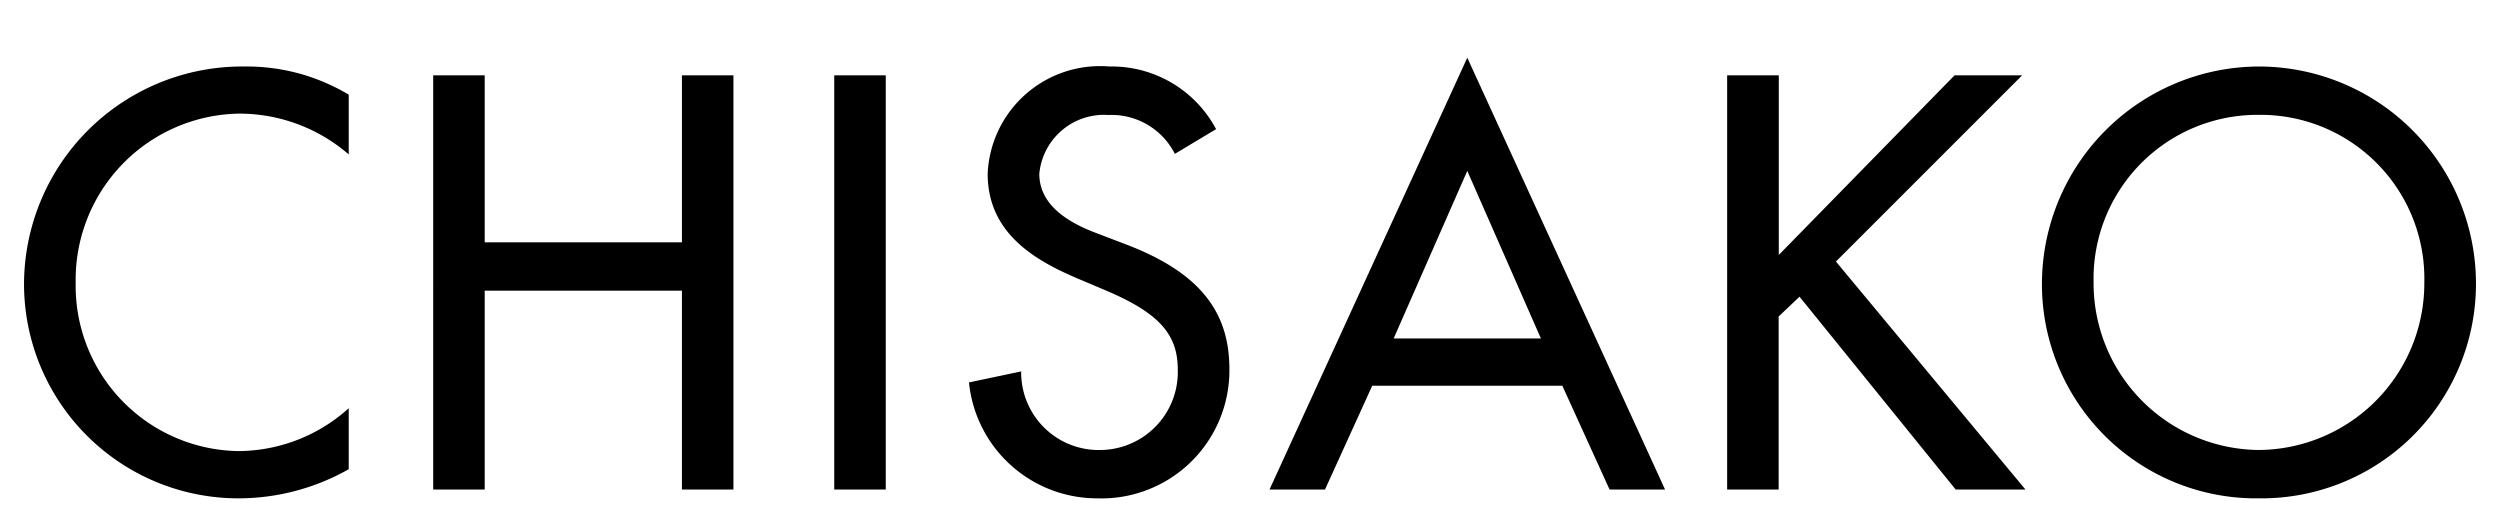
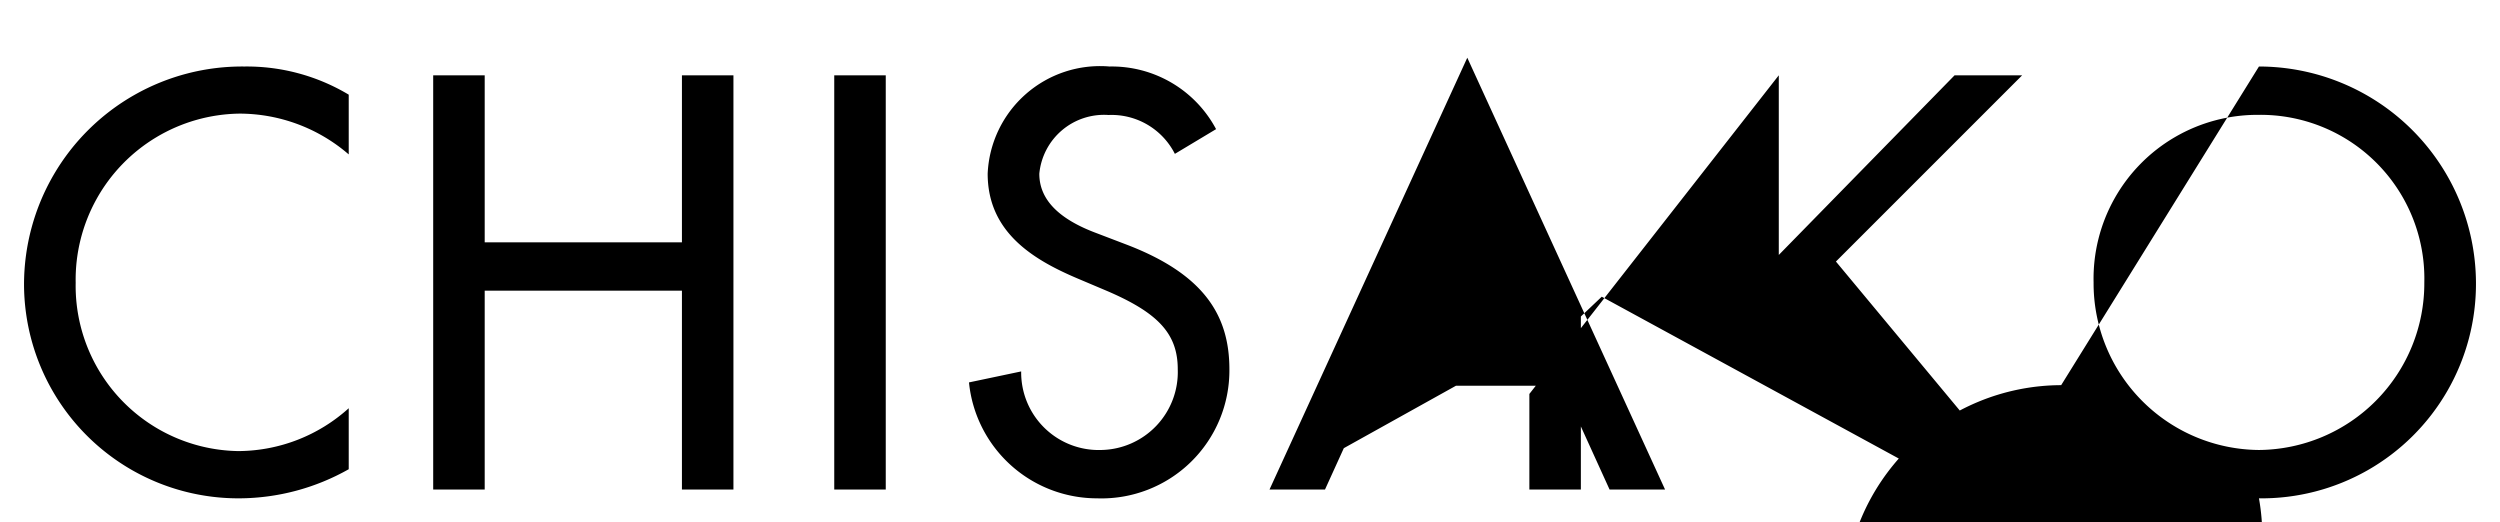
<svg xmlns="http://www.w3.org/2000/svg" width="72.808" height="15.213" viewBox="0 0 72.808 15.213">
-   <path id="Path_1368" data-name="Path 1368" d="M-29.2-12.32a6.351,6.351,0,0,0-6.416,6.352A6.243,6.243,0,0,0-29.328.256,6.523,6.523,0,0,0-26.16-.592V-2.368A4.826,4.826,0,0,1-29.376-1.12a4.812,4.812,0,0,1-4.736-4.9,4.837,4.837,0,0,1,4.768-4.928A4.874,4.874,0,0,1-26.16-9.76V-11.5A5.78,5.78,0,0,0-29.2-12.32Zm5.5.256V0h1.5V-5.792h5.744V0h1.5V-12.064h-1.5V-7.2h-5.744v-4.864Zm11.68,0V0h1.5V-12.064ZM-4-12.32A3.277,3.277,0,0,0-7.552-9.2c0,1.7,1.312,2.5,2.624,3.056l.832.352c1.5.64,2.08,1.248,2.08,2.288A2.27,2.27,0,0,1-4.24-1.152,2.258,2.258,0,0,1-6.576-3.44l-1.52.32A3.748,3.748,0,0,0-4.368.256,3.726,3.726,0,0,0-.512-3.5c0-1.568-.736-2.768-2.992-3.632l-.88-.336c-1.072-.4-1.664-.96-1.664-1.728a1.893,1.893,0,0,1,2.016-1.712A2.067,2.067,0,0,1-2.1-9.776l1.2-.72A3.441,3.441,0,0,0-4-12.32ZM.656,0H2.272L3.648-3.024H9.184L10.56,0h1.616L6.416-12.576Zm5.76-9.28L8.56-4.4H4.272Zm7.568-2.784V0h1.5V-5.04l.608-.576L20.64,0h2.032l-5.52-6.64,5.424-5.424H20.608l-5.12,5.232v-5.232Zm15.488-.256a6.337,6.337,0,0,0-6.32,6.288A6.236,6.236,0,0,0,29.472.256a6.246,6.246,0,0,0,6.32-6.288A6.325,6.325,0,0,0,29.472-12.32ZM24.656-6.032a4.772,4.772,0,0,1,4.8-4.88,4.769,4.769,0,0,1,4.832,4.88,4.855,4.855,0,0,1-4.816,4.88A4.855,4.855,0,0,1,24.656-6.032Z" transform="translate(36.316 14.257)" stroke="rgba(0,0,0,0)" stroke-width="1.4" />
+   <path id="Path_1368" data-name="Path 1368" d="M-29.2-12.32a6.351,6.351,0,0,0-6.416,6.352A6.243,6.243,0,0,0-29.328.256,6.523,6.523,0,0,0-26.16-.592V-2.368A4.826,4.826,0,0,1-29.376-1.12a4.812,4.812,0,0,1-4.736-4.9,4.837,4.837,0,0,1,4.768-4.928A4.874,4.874,0,0,1-26.16-9.76V-11.5A5.78,5.78,0,0,0-29.2-12.32Zm5.5.256V0h1.5V-5.792h5.744V0h1.5V-12.064h-1.5V-7.2h-5.744v-4.864Zm11.68,0V0h1.5V-12.064ZM-4-12.32A3.277,3.277,0,0,0-7.552-9.2c0,1.7,1.312,2.5,2.624,3.056l.832.352c1.5.64,2.08,1.248,2.08,2.288A2.27,2.27,0,0,1-4.24-1.152,2.258,2.258,0,0,1-6.576-3.44l-1.52.32A3.748,3.748,0,0,0-4.368.256,3.726,3.726,0,0,0-.512-3.5c0-1.568-.736-2.768-2.992-3.632l-.88-.336c-1.072-.4-1.664-.96-1.664-1.728a1.893,1.893,0,0,1,2.016-1.712A2.067,2.067,0,0,1-2.1-9.776l1.2-.72A3.441,3.441,0,0,0-4-12.32ZM.656,0H2.272L3.648-3.024H9.184L10.56,0h1.616L6.416-12.576ZL8.56-4.4H4.272Zm7.568-2.784V0h1.5V-5.04l.608-.576L20.64,0h2.032l-5.52-6.64,5.424-5.424H20.608l-5.12,5.232v-5.232Zm15.488-.256a6.337,6.337,0,0,0-6.32,6.288A6.236,6.236,0,0,0,29.472.256a6.246,6.246,0,0,0,6.32-6.288A6.325,6.325,0,0,0,29.472-12.32ZM24.656-6.032a4.772,4.772,0,0,1,4.8-4.88,4.769,4.769,0,0,1,4.832,4.88,4.855,4.855,0,0,1-4.816,4.88A4.855,4.855,0,0,1,24.656-6.032Z" transform="translate(36.316 14.257)" stroke="rgba(0,0,0,0)" stroke-width="1.4" />
</svg>